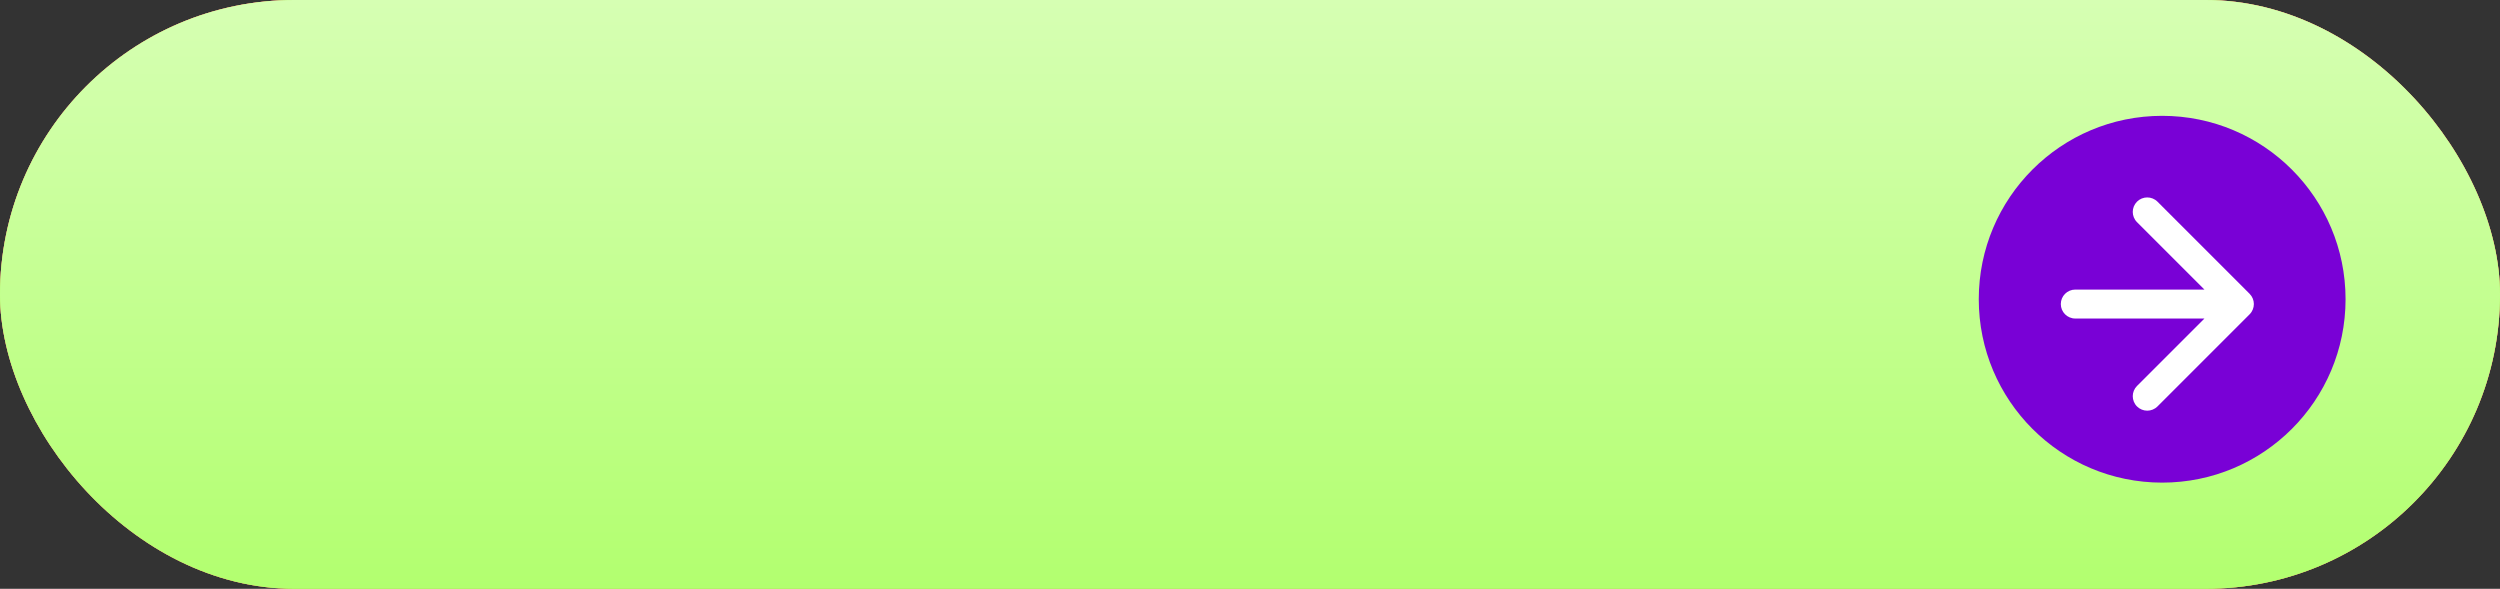
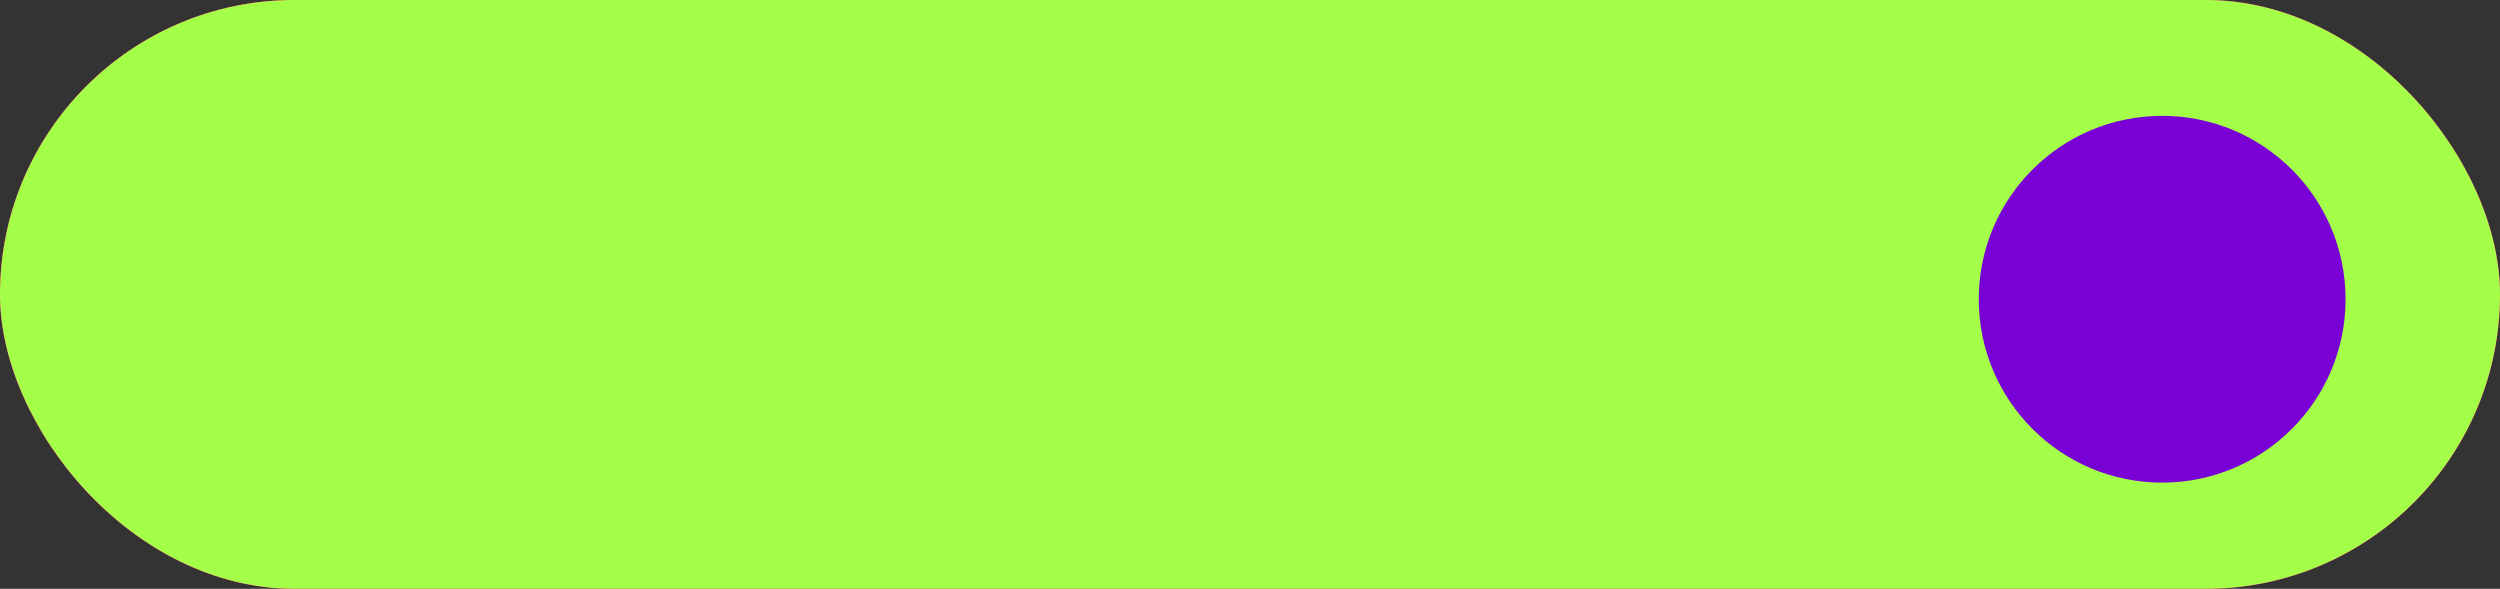
<svg xmlns="http://www.w3.org/2000/svg" width="259" height="61" viewBox="0 0 259 61" fill="none">
  <rect x="0" y="0" width="259" height="61" fill="#333333" stroke="none" />
  <rect width="259" height="61" rx="30.5" fill="#FB268A" />
  <rect width="259" height="61" rx="30.5" fill="url(#paint0_radial_1409_514)" />
  <rect width="259" height="61" rx="30.5" fill="#A3FF47" />
-   <rect width="259" height="61" rx="30.5" fill="url(#paint1_linear_1409_514)" />
  <circle cx="224" cy="31" r="19" fill="#7901D6" />
-   <path d="M215 30C214.172 30 213.5 30.672 213.5 31.5C213.5 32.328 214.172 33 215 33V30ZM233.061 32.561C233.646 31.975 233.646 31.025 233.061 30.439L223.515 20.893C222.929 20.308 221.979 20.308 221.393 20.893C220.808 21.479 220.808 22.429 221.393 23.015L229.879 31.5L221.393 39.985C220.808 40.571 220.808 41.521 221.393 42.107C221.979 42.692 222.929 42.692 223.515 42.107L233.061 32.561ZM215 33H232V30H215V33Z" fill="white" />
  <defs>
    <radialGradient id="paint0_radial_1409_514" cx="0" cy="0" r="1" gradientUnits="userSpaceOnUse" gradientTransform="translate(129.5 30.5) rotate(90) scale(30.5 129.5)">
      <stop stop-color="#FF61AB" />
      <stop offset="1" stop-color="#FF0078" />
    </radialGradient>
    <linearGradient id="paint1_linear_1409_514" x1="129.5" y1="0" x2="129.5" y2="61" gradientUnits="userSpaceOnUse">
      <stop stop-color="#D6FFB3" />
      <stop offset="1" stop-color="#B2FF6F" />
    </linearGradient>
  </defs>
</svg>